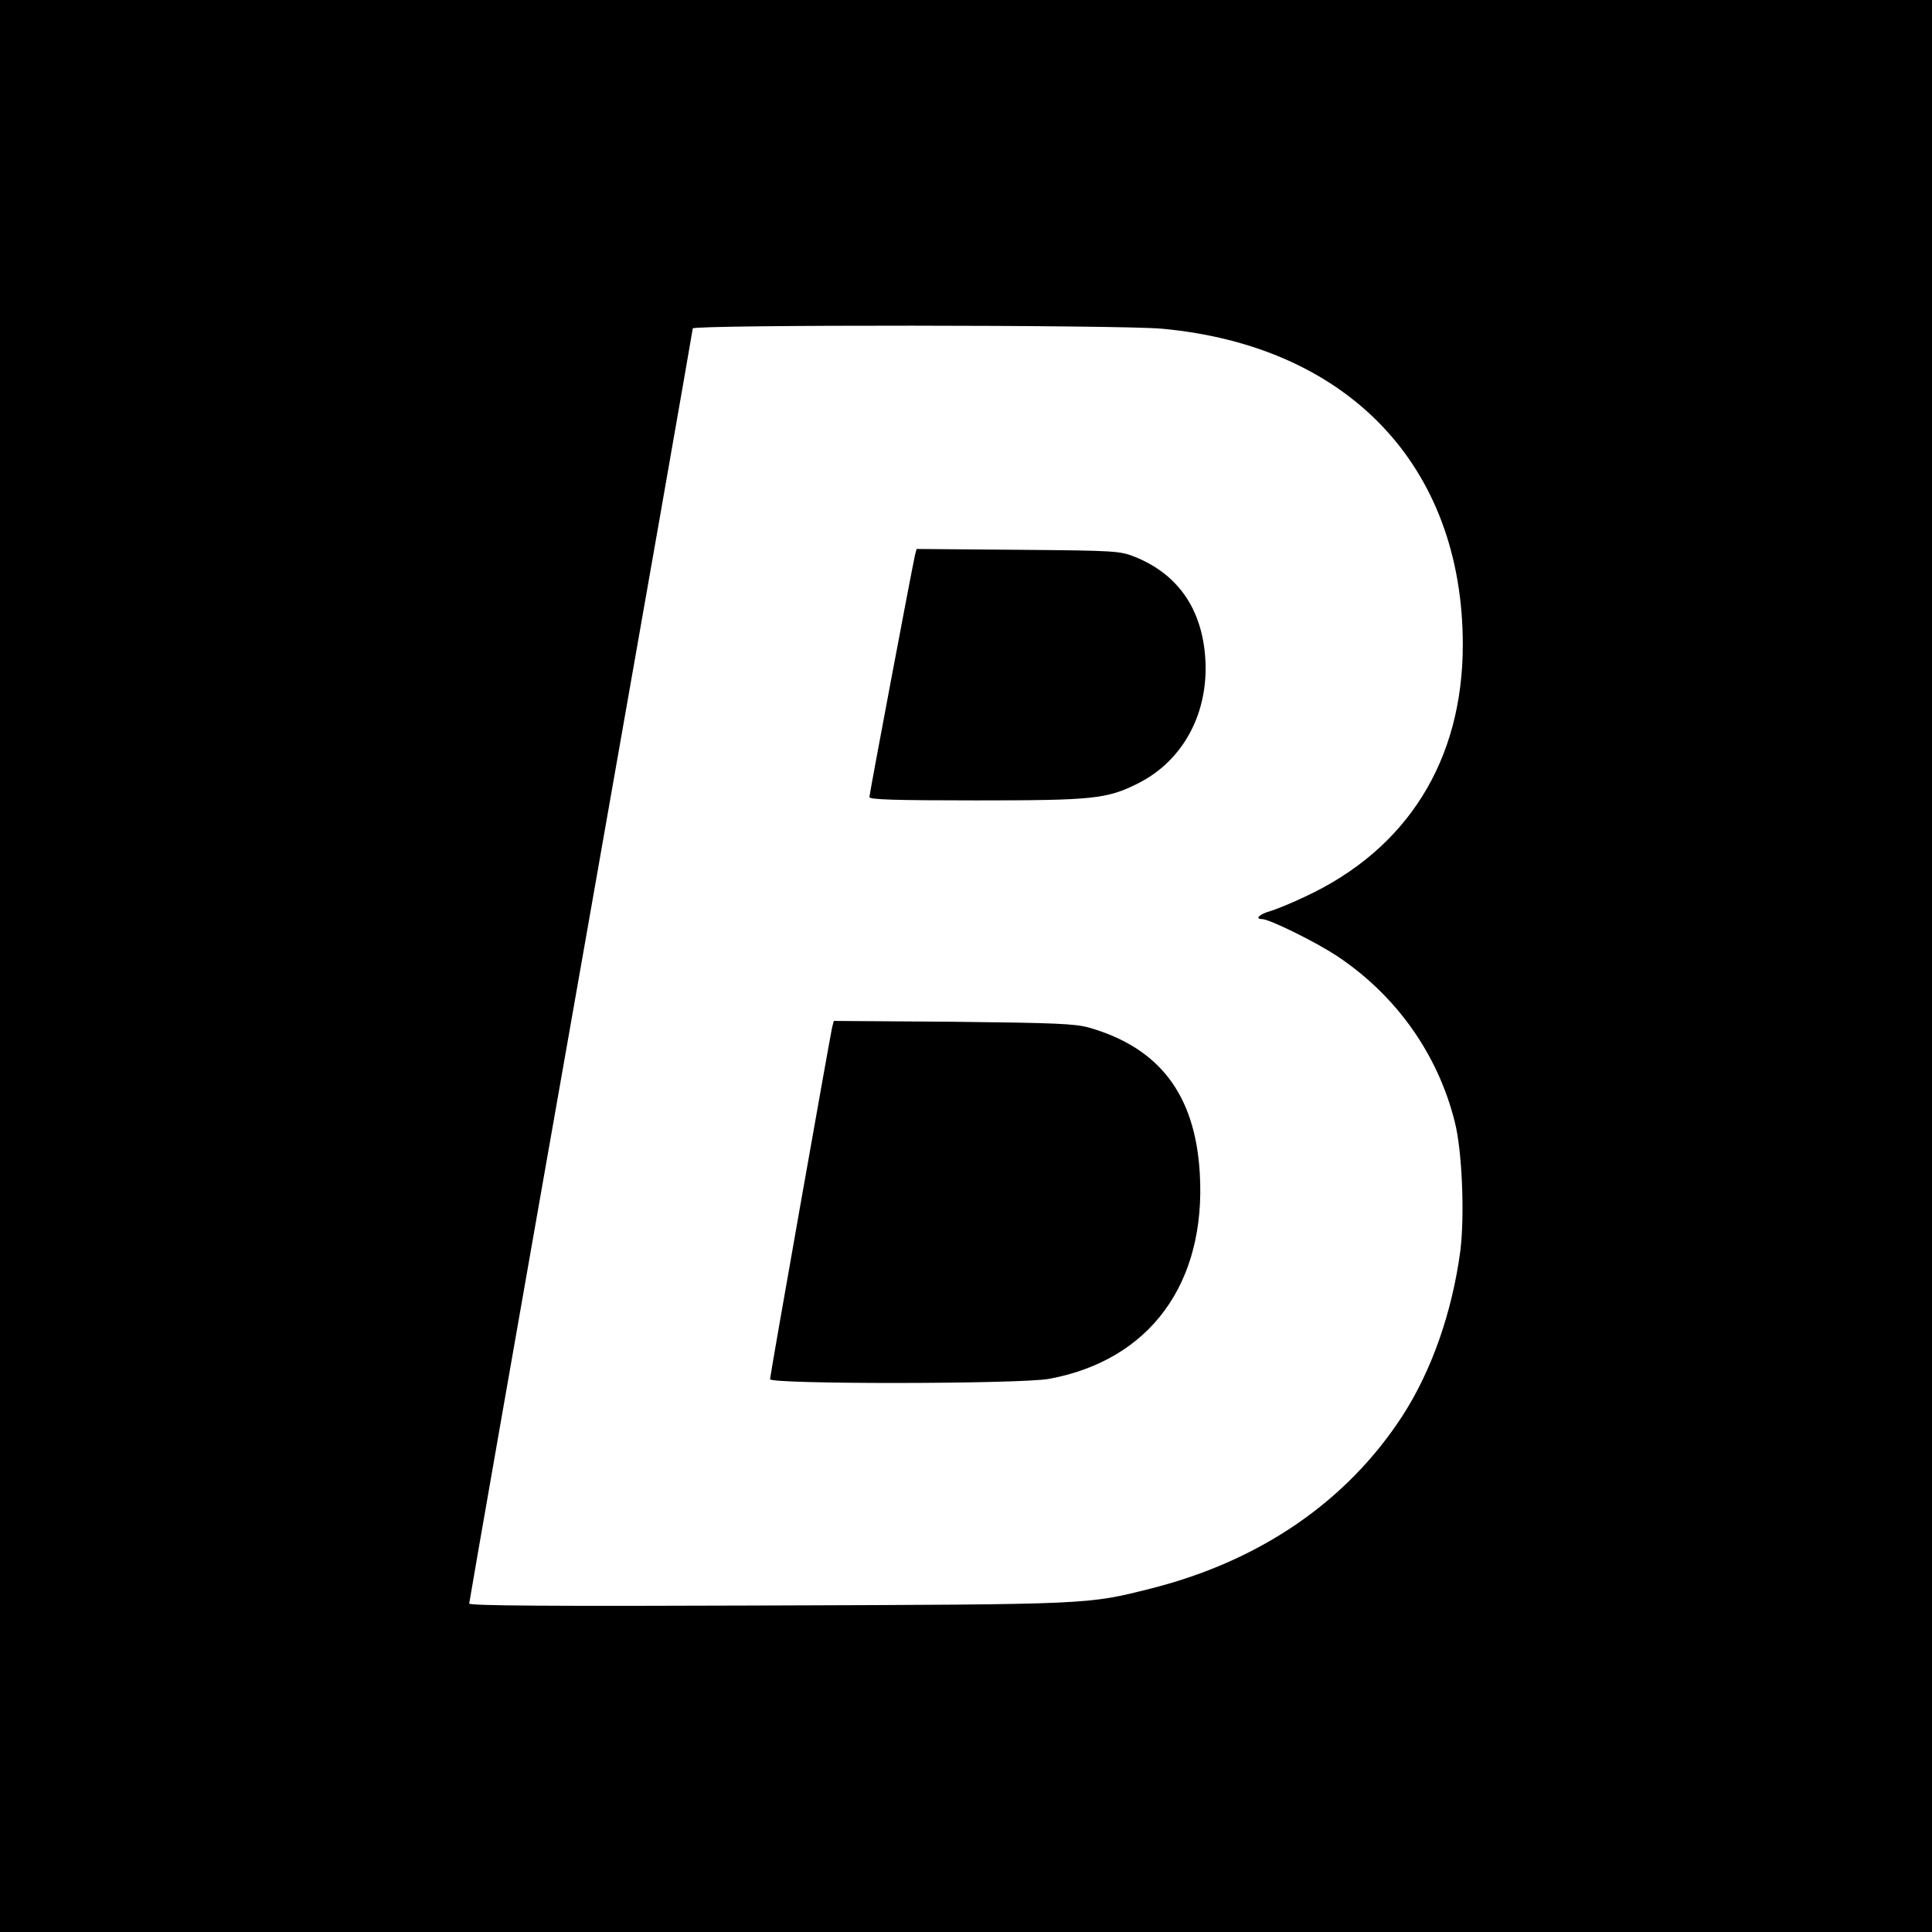
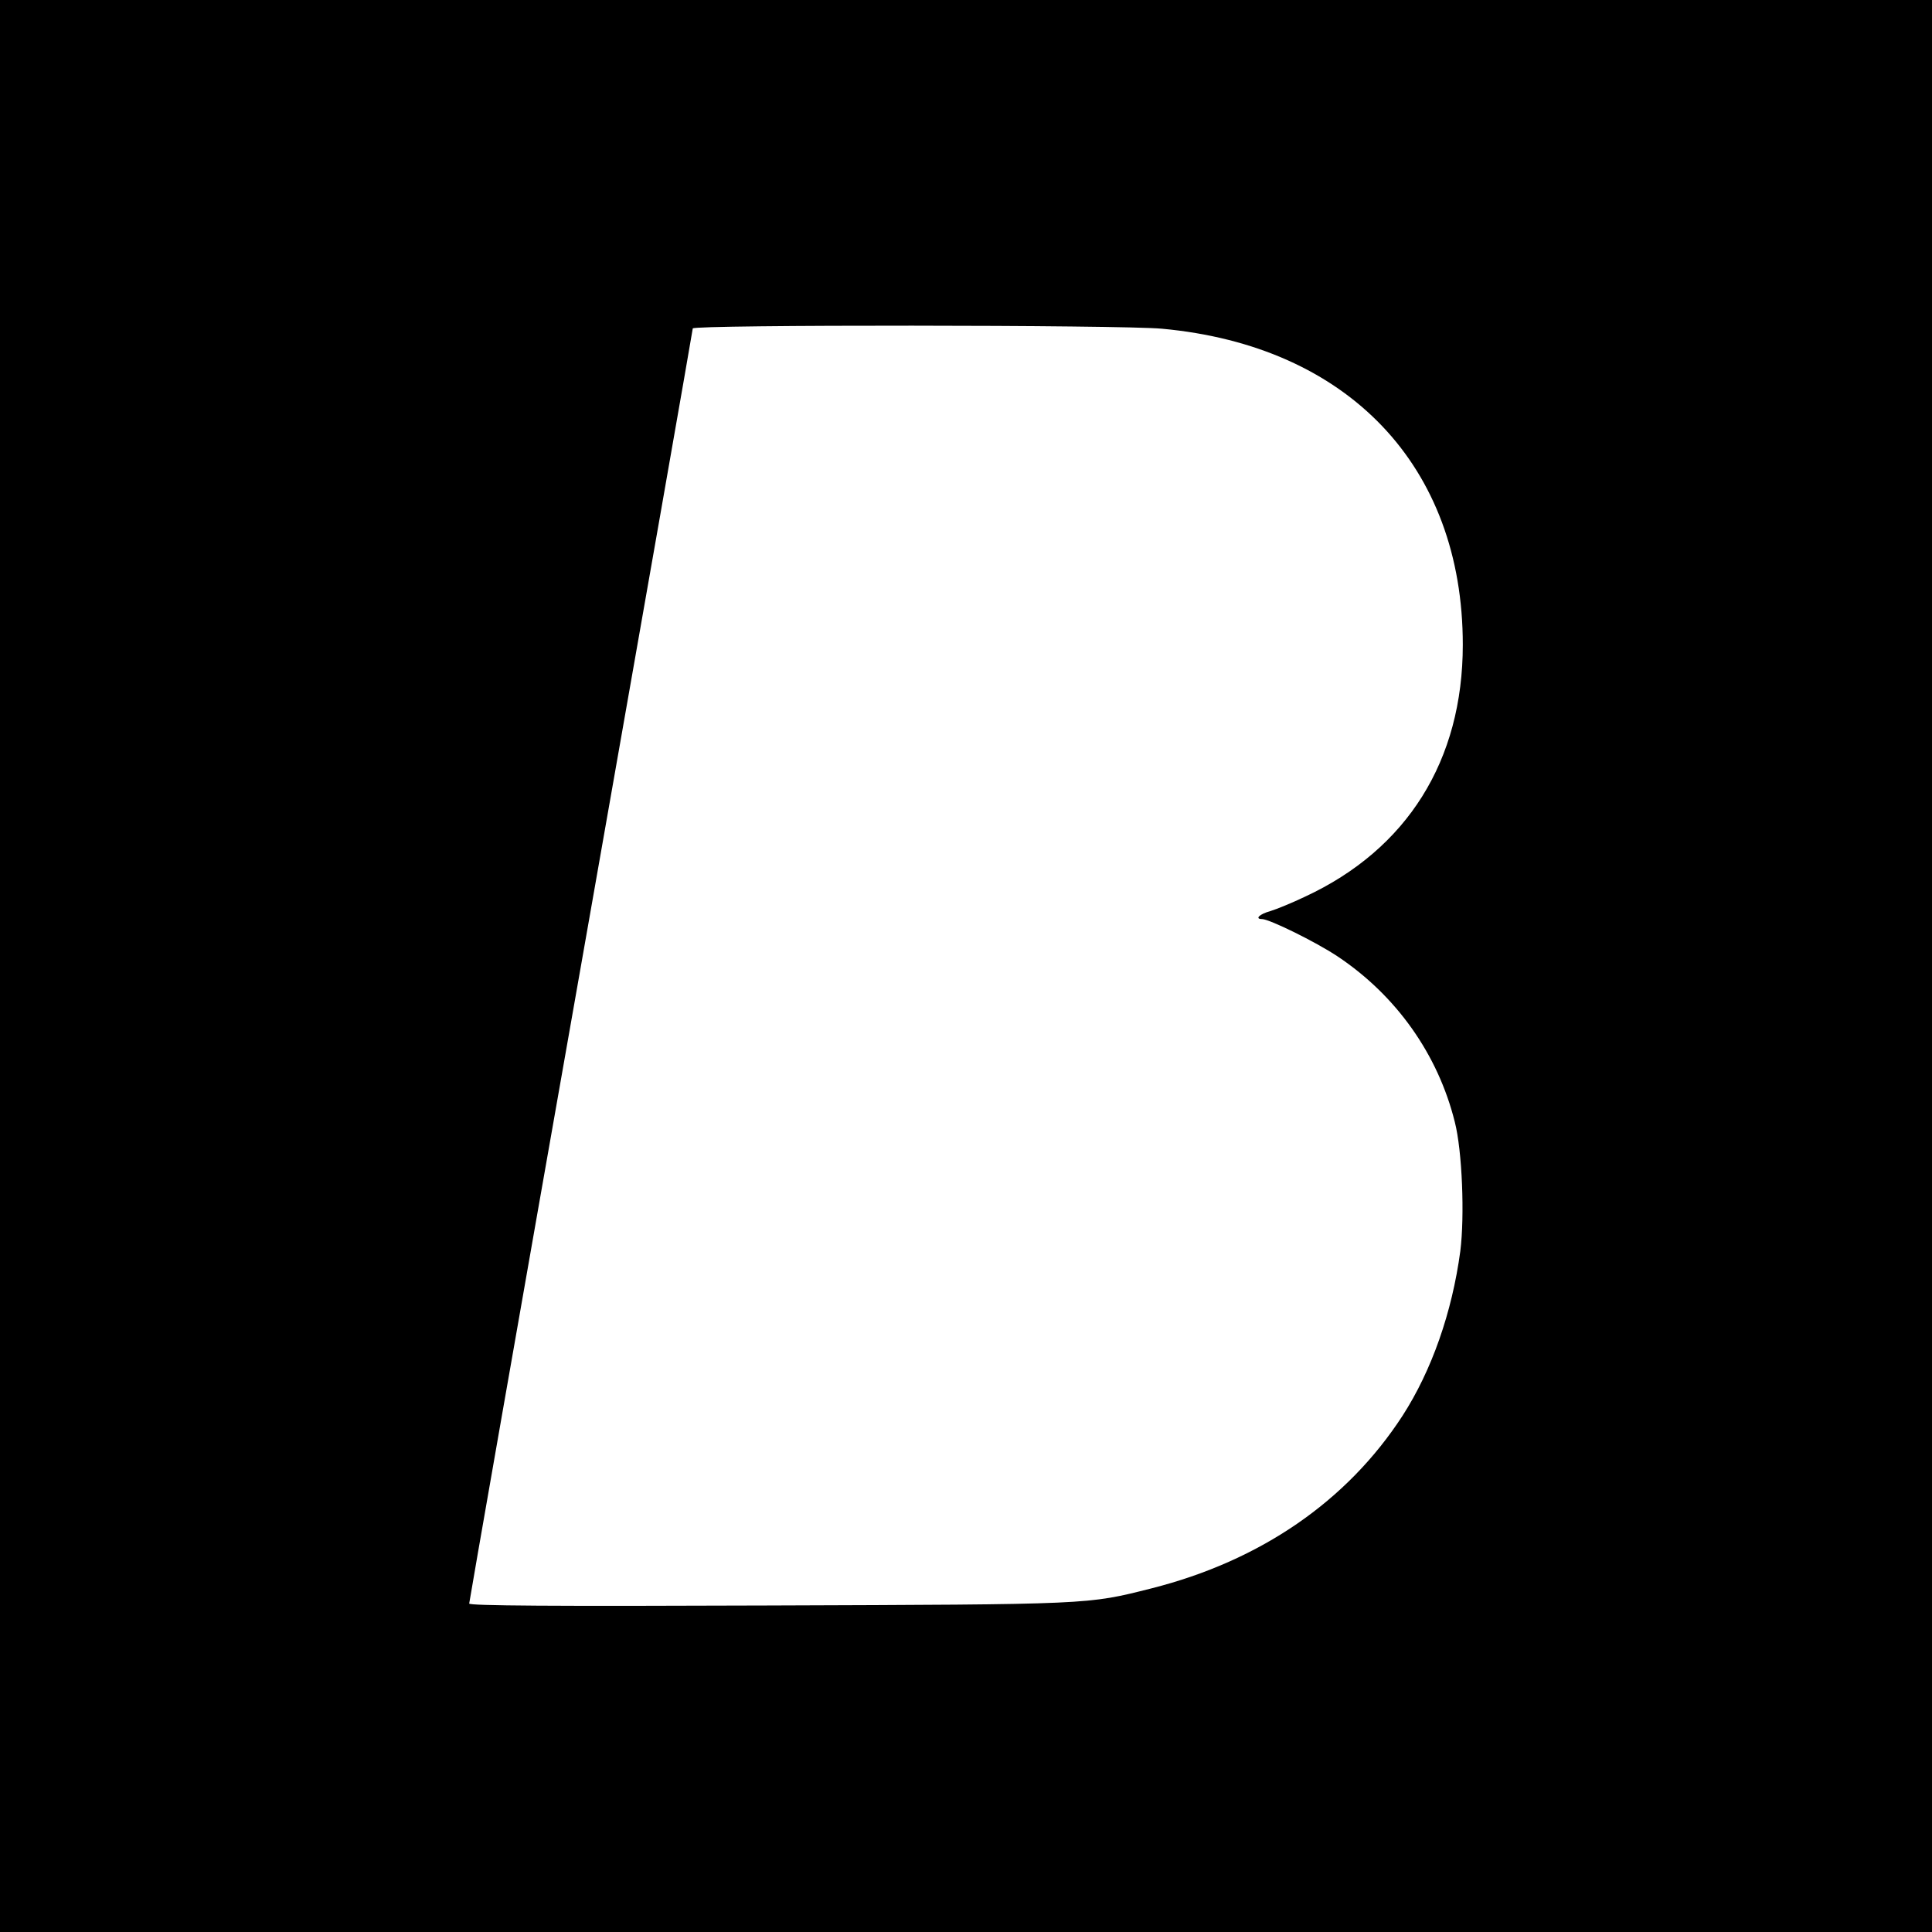
<svg xmlns="http://www.w3.org/2000/svg" version="1" width="933.333" height="933.333" viewBox="0 0 700 700">
  <path d="M0 350v350h700V0H0v350zm421-230.9c67.5 6.2 109 49.8 109 114.5 0 41.9-20.1 74.1-57.2 91.3-4.6 2.2-10.2 4.5-12.5 5.2-4 1.1-5.8 2.9-3 2.9 2.8.1 19.3 8.2 27.3 13.5 21.3 14.2 36.4 35.5 42.5 60 2.7 10.5 3.6 34.1 2 46.8-3 22.3-10.4 43.3-20.9 59.6-20.1 31-51.5 52.6-91 62.6-23.4 5.9-21.3 5.8-138.9 6.2-78.5.3-108.3.1-108.3-.7 0-.6 18.2-104.6 40.5-231.1S251 119.5 251 119c0-1.4 155.3-1.3 170 .1z" />
-   <path d="M331.5 201.2c-1.2 5.4-16.5 86.5-16.5 87.6 0 .9 9.1 1.2 38.6 1.2 42.5 0 47.5-.5 58.8-6.2 16.3-8.2 25.6-25.5 24.3-45.3-1.2-17.9-9.9-30.4-25.4-36.7-5.6-2.2-6.8-2.3-42.5-2.6l-36.7-.3-.6 2.3zM301.5 372.2c-.9 4.2-22.5 126.2-22.5 127.5 0 1.9 90.4 1.8 101-.1 36.6-6.7 57.1-34.6 54.7-74.6-1.7-28.5-14.7-45.4-40.2-52.7-5.1-1.4-12.3-1.7-49.2-2.1l-43.2-.3-.6 2.3z" />
</svg>